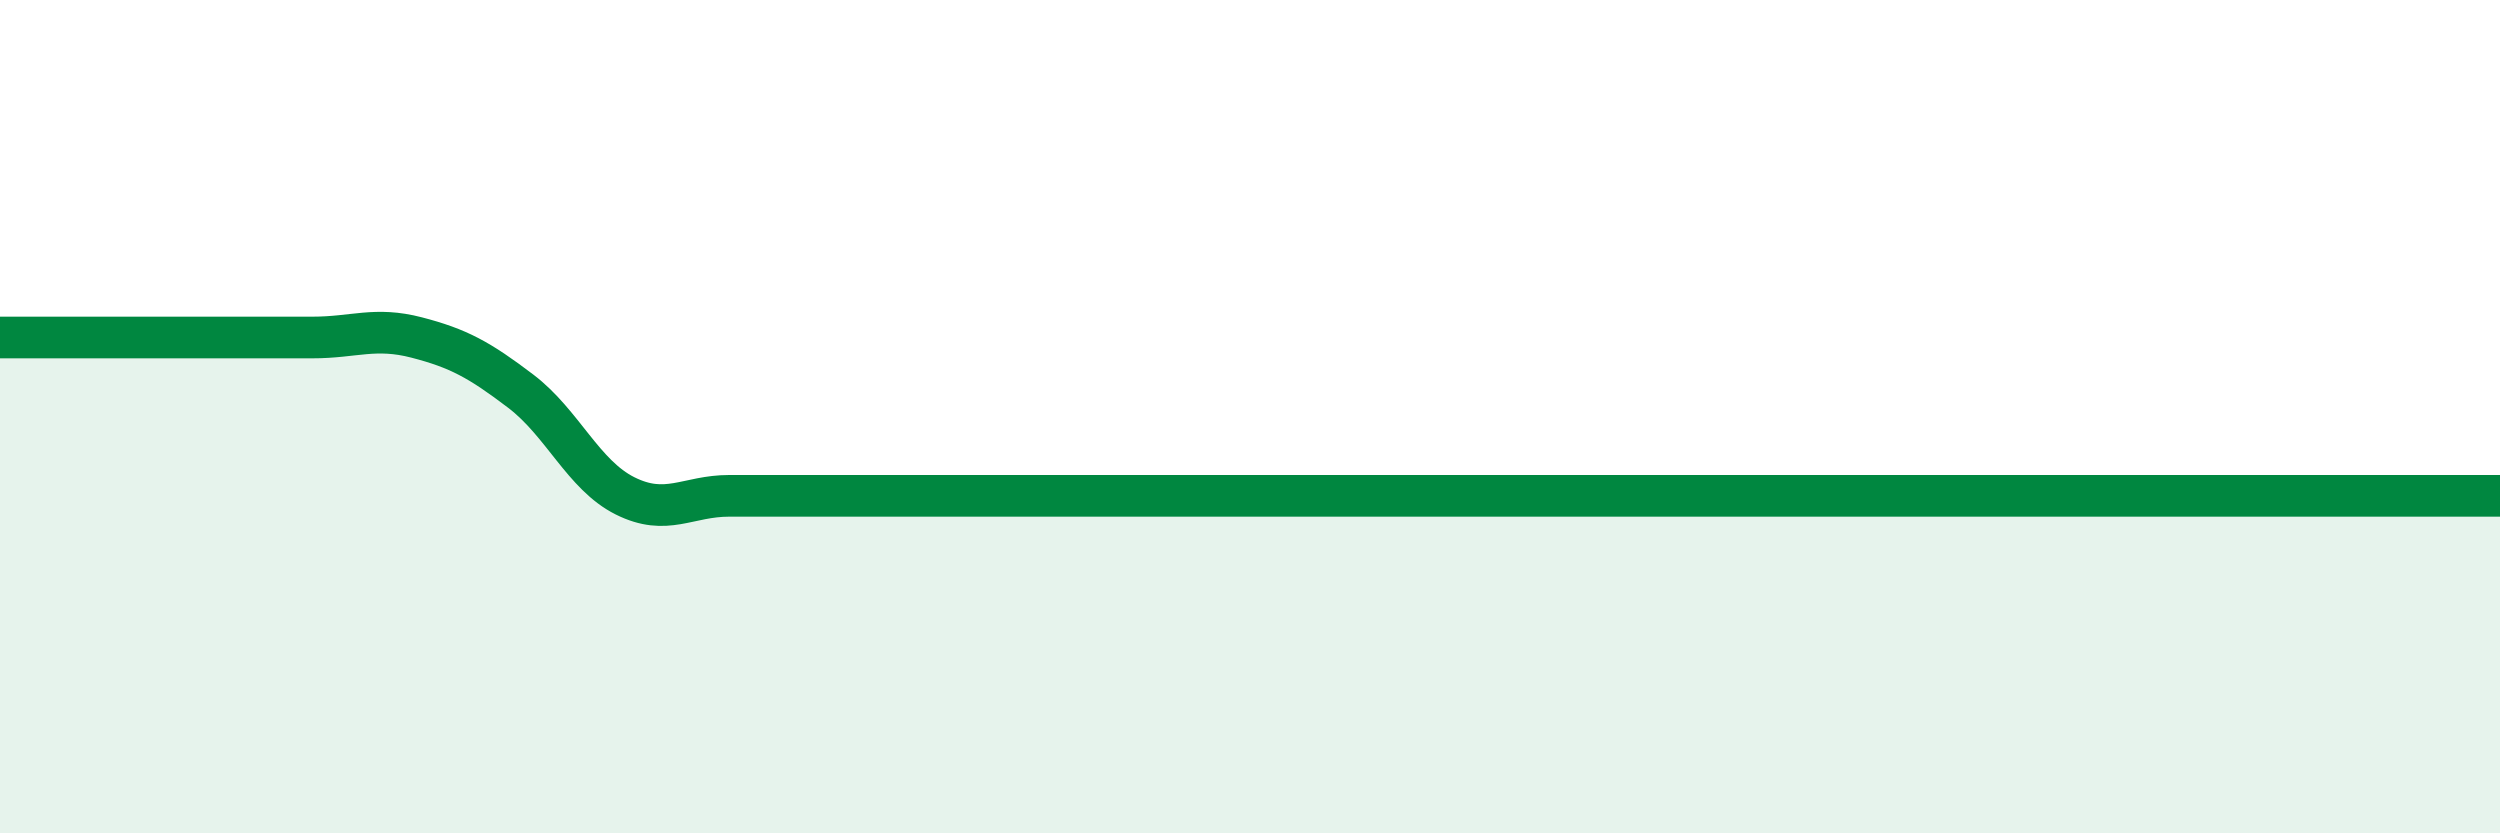
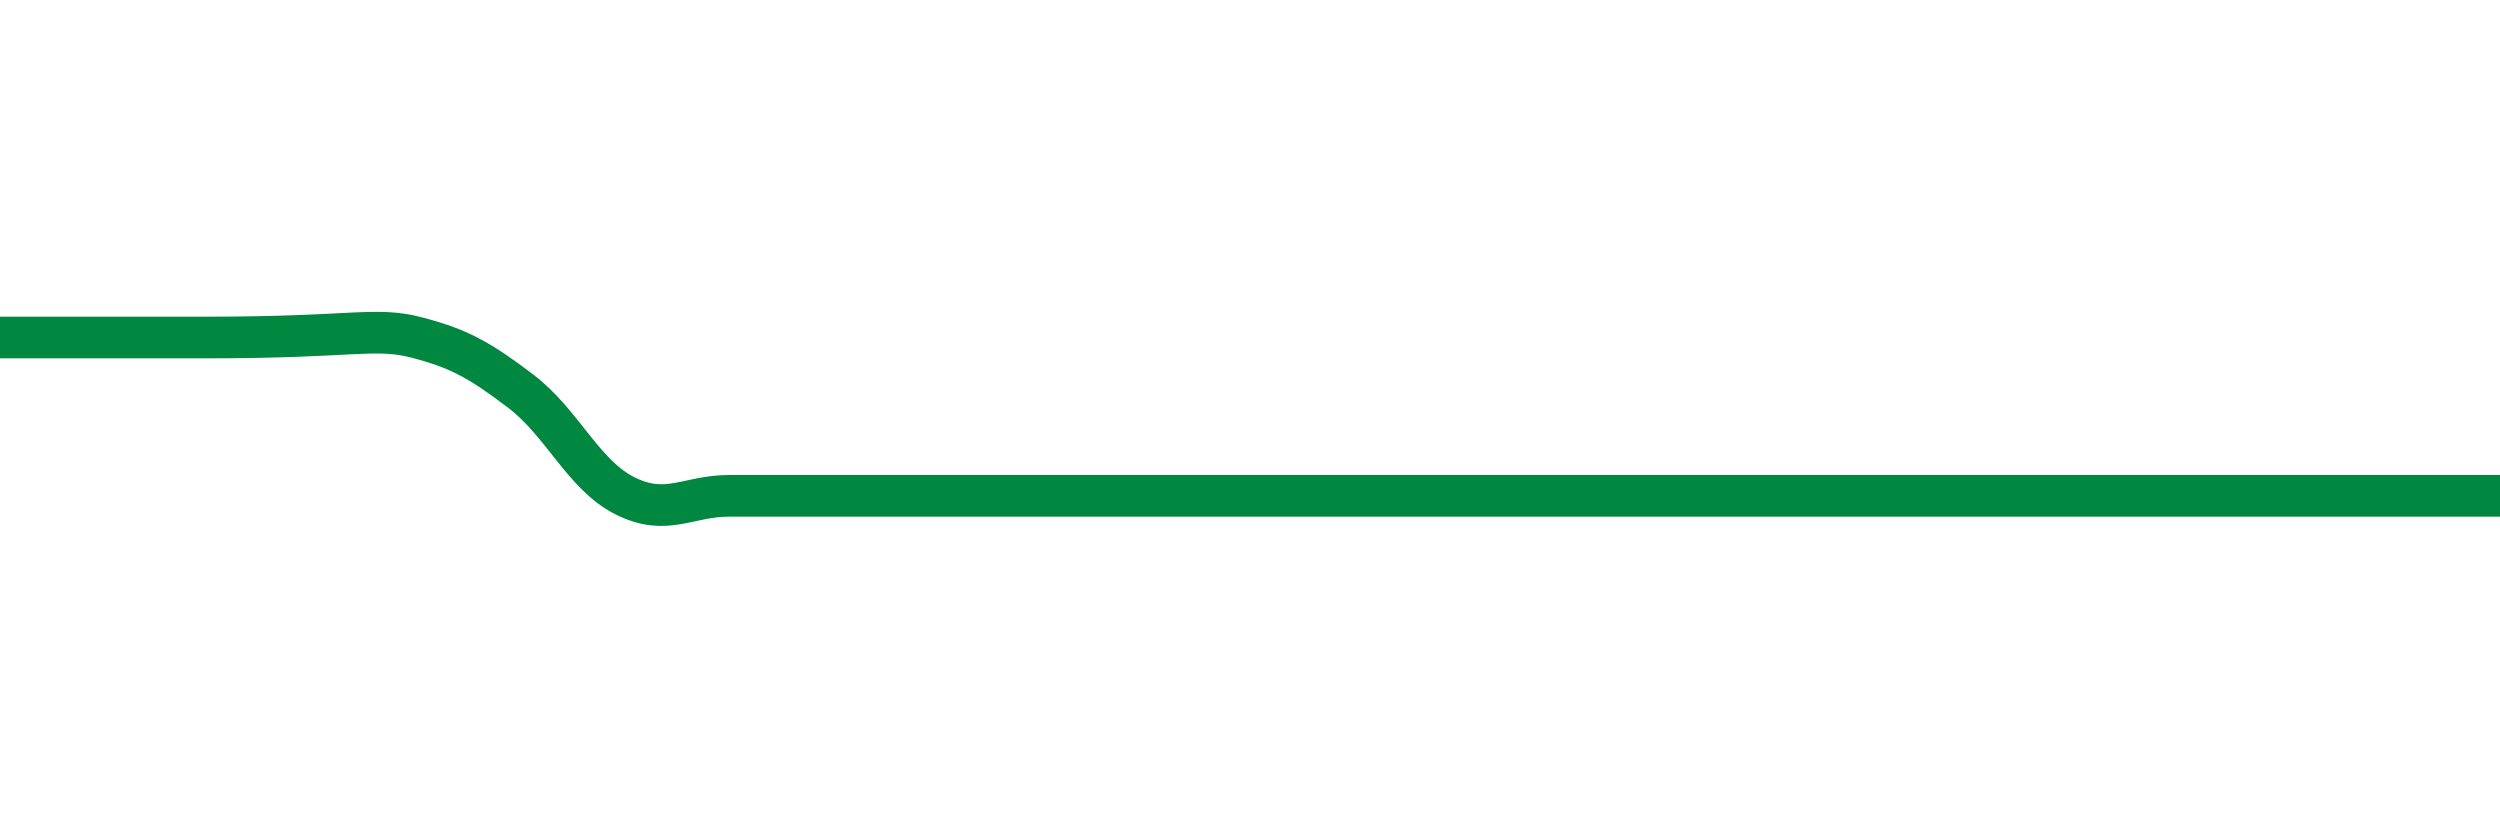
<svg xmlns="http://www.w3.org/2000/svg" width="60" height="20" viewBox="0 0 60 20">
-   <path d="M 0,8.1 C 0.5,8.1 1.5,8.1 2.5,8.1 C 3.5,8.1 4,8.1 5,8.1 C 6,8.1 6.5,8.1 7.5,8.1 C 8.5,8.1 9,7.84 10,8.1 C 11,8.36 11.5,8.63 12.5,9.39 C 13.5,10.15 14,11.4 15,11.9 C 16,12.4 16.5,11.9 17.5,11.9 C 18.5,11.9 19,11.9 20,11.9 C 21,11.9 21.5,11.9 22.5,11.9 C 23.5,11.9 24,11.9 25,11.9 C 26,11.9 26.5,11.9 27.5,11.9 C 28.5,11.9 29,11.9 30,11.9 C 31,11.9 31.5,11.9 32.5,11.9 C 33.5,11.9 34,11.9 35,11.9 C 36,11.9 36.5,11.9 37.5,11.9 C 38.5,11.9 39,11.9 40,11.9 C 41,11.9 41.5,11.9 42.5,11.9 C 43.5,11.9 44,11.9 45,11.9 C 46,11.9 46.5,11.9 47.5,11.9 C 48.5,11.9 49,11.9 50,11.9 C 51,11.9 51.5,11.9 52.5,11.9 C 53.5,11.9 54,11.9 55,11.9 C 56,11.9 56.5,11.9 57.5,11.9 C 58.5,11.9 59.5,11.9 60,11.9L60 20L0 20Z" fill="#008740" opacity="0.1" stroke-linecap="round" stroke-linejoin="round" />
-   <path d="M 0,8.1 C 0.5,8.1 1.5,8.1 2.5,8.1 C 3.5,8.1 4,8.1 5,8.1 C 6,8.1 6.5,8.1 7.5,8.1 C 8.5,8.1 9,7.84 10,8.1 C 11,8.36 11.5,8.63 12.5,9.39 C 13.5,10.15 14,11.4 15,11.9 C 16,12.4 16.5,11.9 17.5,11.9 C 18.5,11.9 19,11.9 20,11.9 C 21,11.9 21.5,11.9 22.5,11.9 C 23.5,11.9 24,11.9 25,11.9 C 26,11.9 26.5,11.9 27.5,11.9 C 28.5,11.9 29,11.9 30,11.9 C 31,11.9 31.5,11.9 32.5,11.9 C 33.5,11.9 34,11.9 35,11.9 C 36,11.9 36.5,11.9 37.5,11.9 C 38.5,11.9 39,11.9 40,11.9 C 41,11.9 41.5,11.9 42.5,11.9 C 43.5,11.9 44,11.9 45,11.9 C 46,11.9 46.5,11.9 47.5,11.9 C 48.5,11.9 49,11.9 50,11.9 C 51,11.9 51.5,11.9 52.5,11.9 C 53.5,11.9 54,11.9 55,11.9 C 56,11.9 56.5,11.9 57.5,11.9 C 58.5,11.9 59.5,11.9 60,11.9" stroke="#008740" stroke-width="1" fill="none" stroke-linecap="round" stroke-linejoin="round" />
+   <path d="M 0,8.1 C 0.5,8.1 1.5,8.1 2.5,8.1 C 3.5,8.1 4,8.1 5,8.1 C 8.5,8.1 9,7.84 10,8.1 C 11,8.36 11.5,8.63 12.5,9.39 C 13.5,10.15 14,11.4 15,11.9 C 16,12.4 16.5,11.9 17.5,11.9 C 18.5,11.9 19,11.9 20,11.9 C 21,11.9 21.5,11.9 22.5,11.9 C 23.5,11.9 24,11.9 25,11.9 C 26,11.9 26.5,11.9 27.5,11.9 C 28.5,11.9 29,11.9 30,11.9 C 31,11.9 31.5,11.9 32.5,11.9 C 33.5,11.9 34,11.9 35,11.9 C 36,11.9 36.5,11.9 37.5,11.9 C 38.5,11.9 39,11.9 40,11.9 C 41,11.9 41.5,11.9 42.5,11.9 C 43.5,11.9 44,11.9 45,11.9 C 46,11.9 46.5,11.9 47.5,11.9 C 48.5,11.9 49,11.9 50,11.9 C 51,11.9 51.5,11.9 52.5,11.9 C 53.5,11.9 54,11.9 55,11.9 C 56,11.9 56.5,11.9 57.5,11.9 C 58.5,11.9 59.5,11.9 60,11.9" stroke="#008740" stroke-width="1" fill="none" stroke-linecap="round" stroke-linejoin="round" />
</svg>